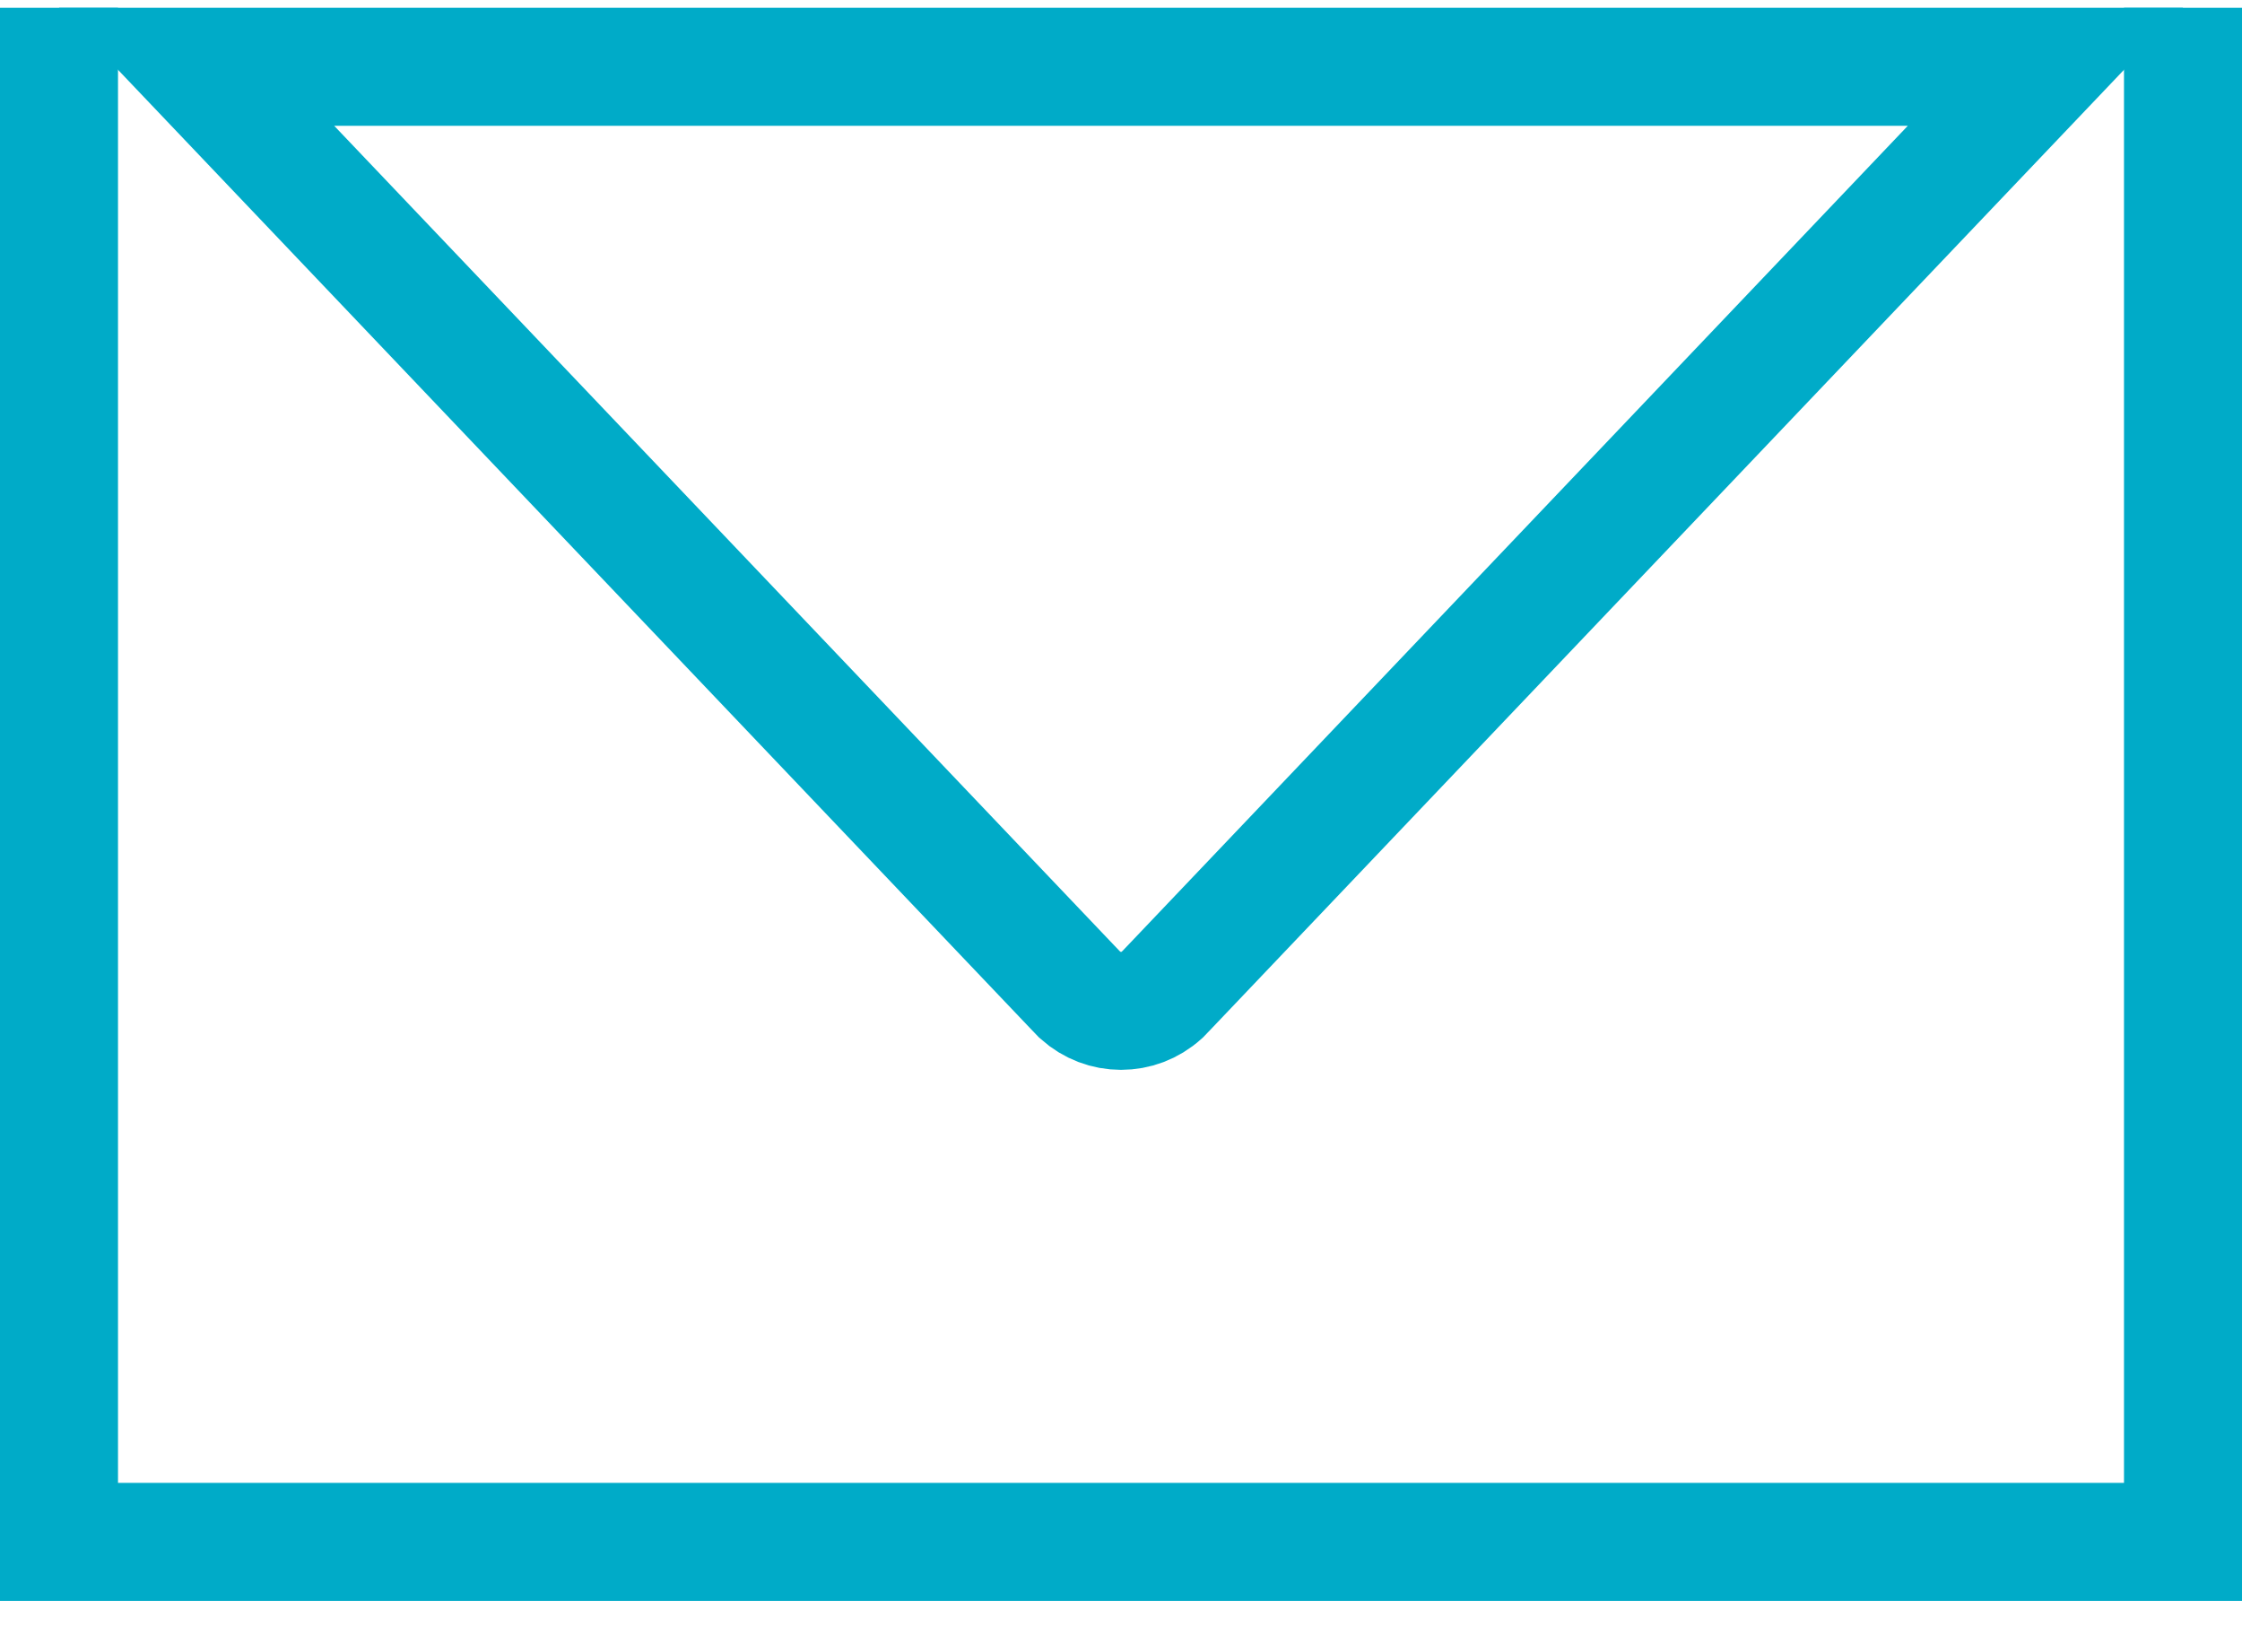
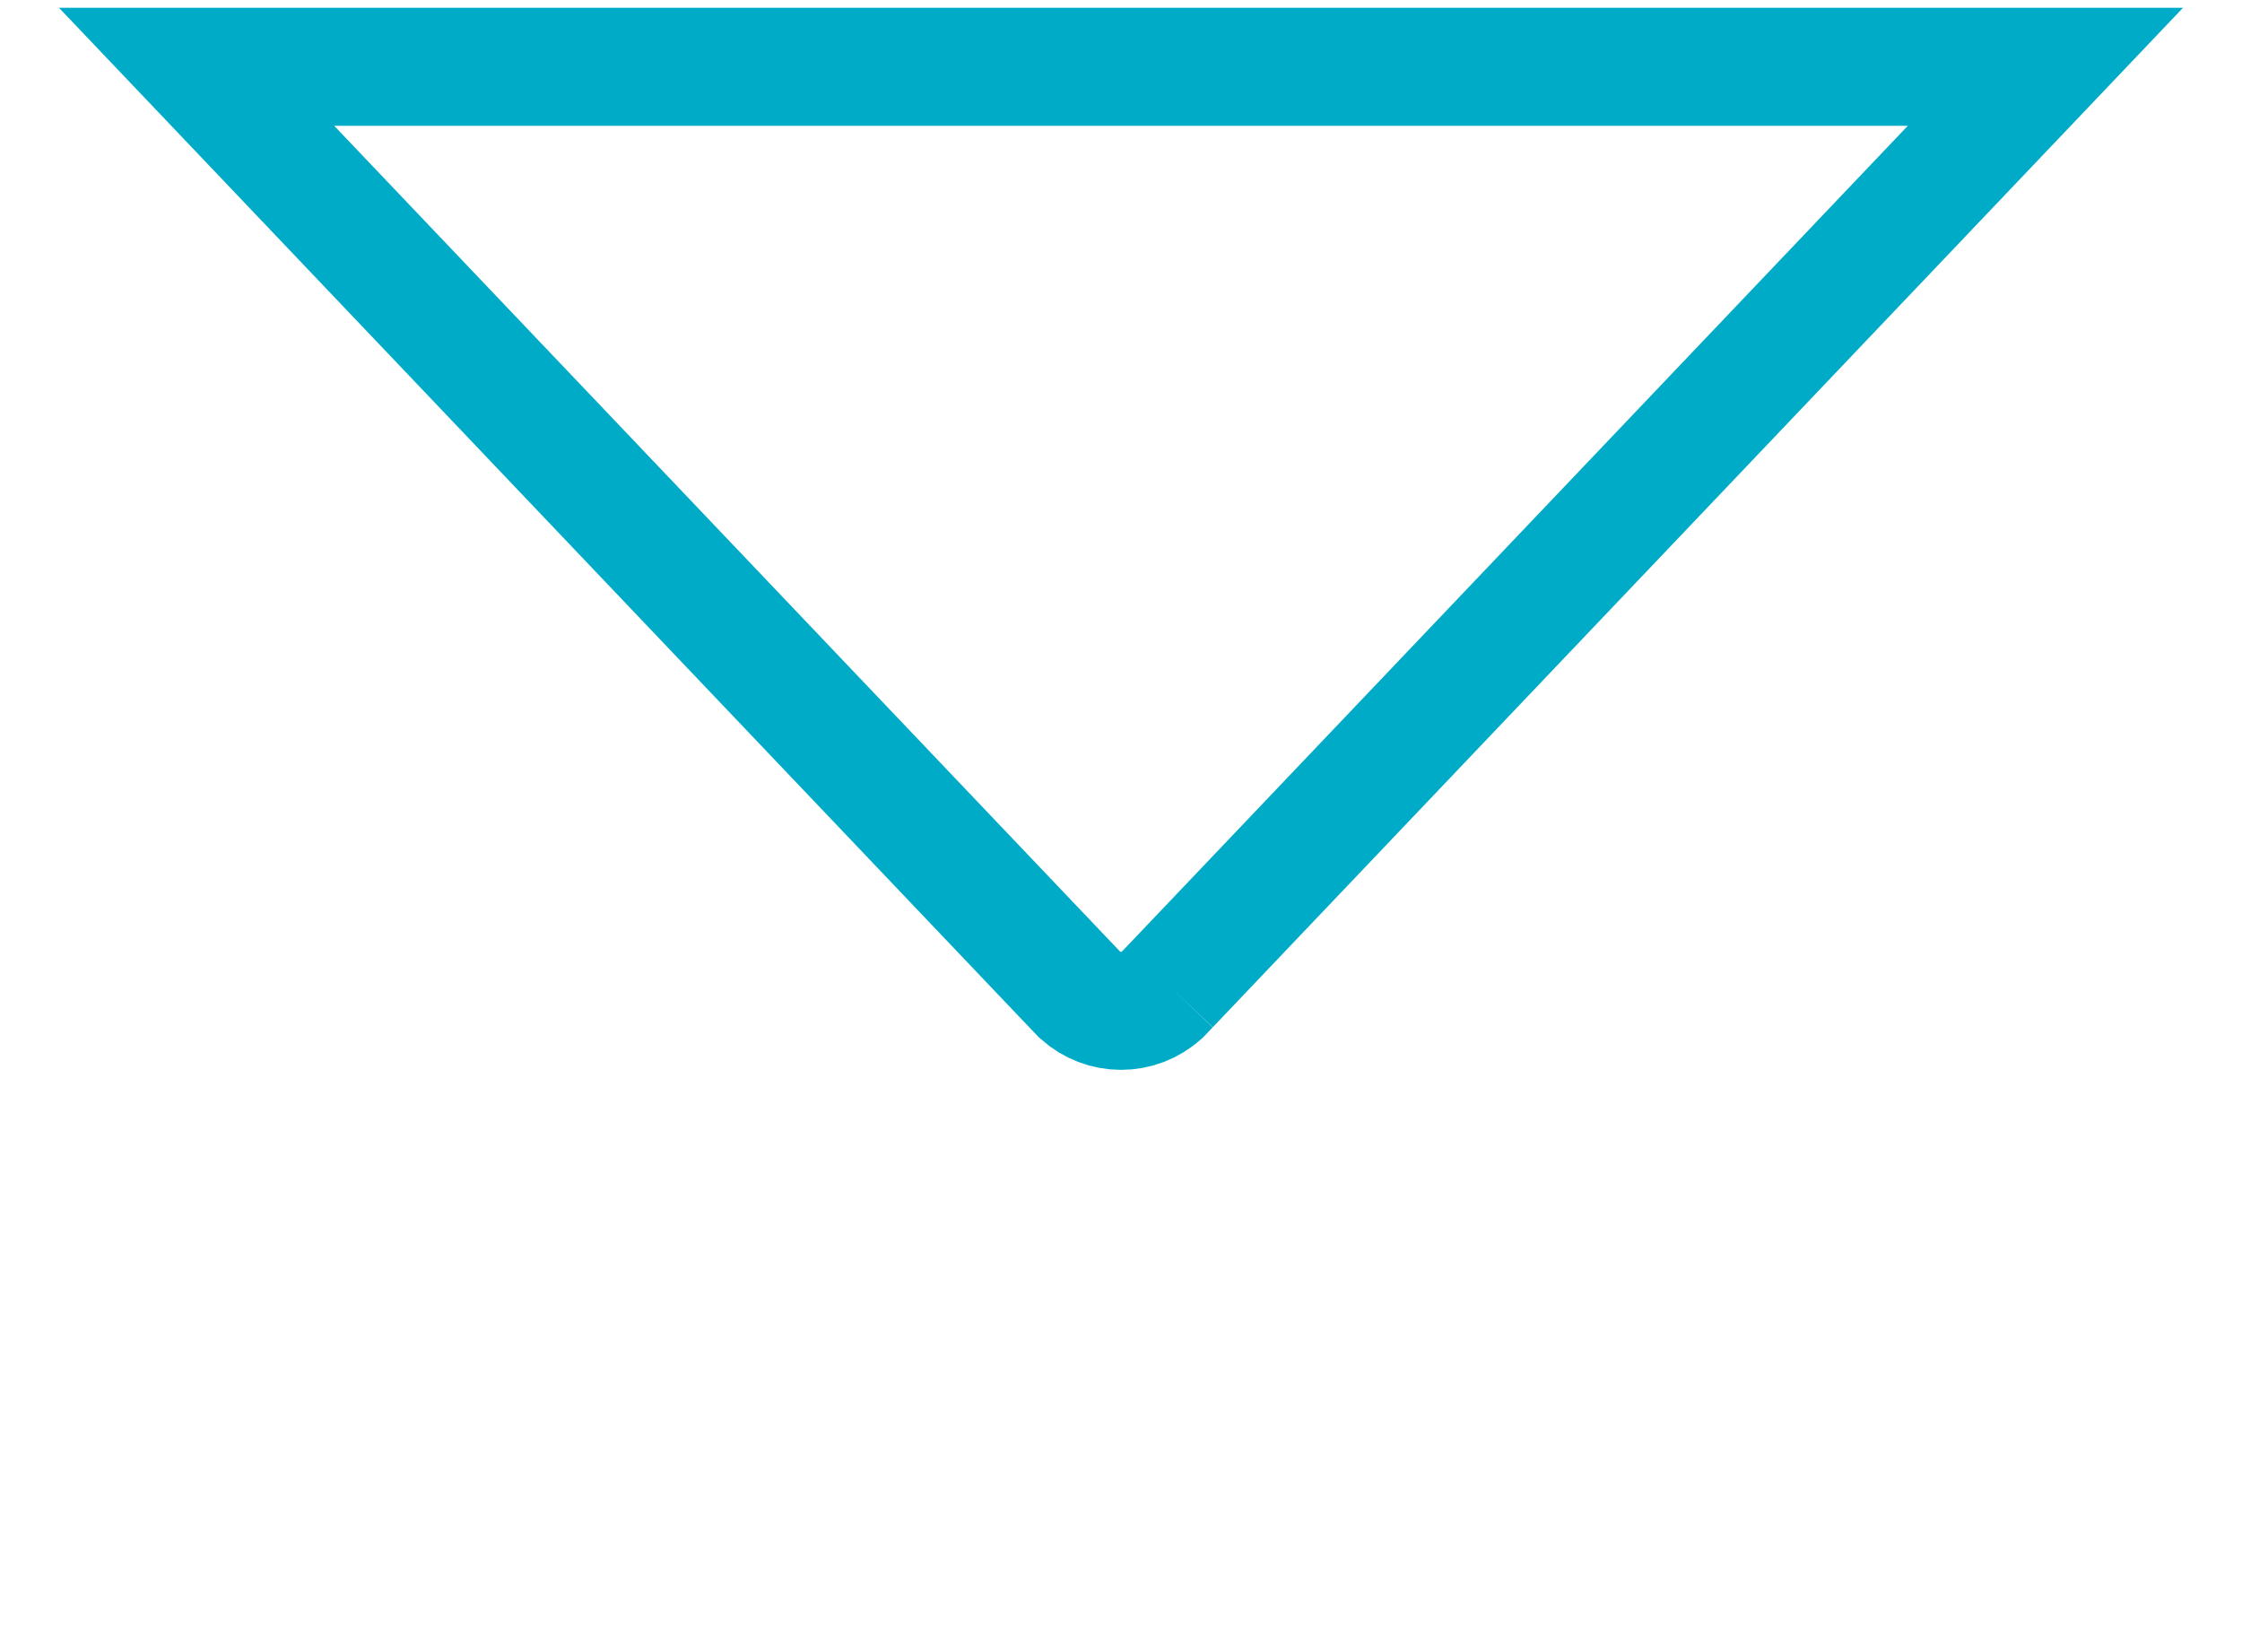
<svg xmlns="http://www.w3.org/2000/svg" width="19" height="14" viewBox="0 0 19 14" fill="none">
-   <path d="M9.916 8.36L9.847 8.432C9.747 8.522 9.625 8.566 9.5 8.566C9.375 8.566 9.253 8.521 9.153 8.432L9.084 8.36L1.666 0.566H17.334L9.916 8.36Z" stroke="#00ABC8" stroke-miterlimit="10" />
-   <path d="M0.5 0.066V13.066H18.5V0.066" stroke="#00ABC8" />
+   <path d="M9.916 8.36L9.847 8.432C9.747 8.522 9.625 8.566 9.5 8.566C9.375 8.566 9.253 8.521 9.153 8.432L9.084 8.36L1.666 0.566H17.334L9.916 8.36" stroke="#00ABC8" stroke-miterlimit="10" />
</svg>